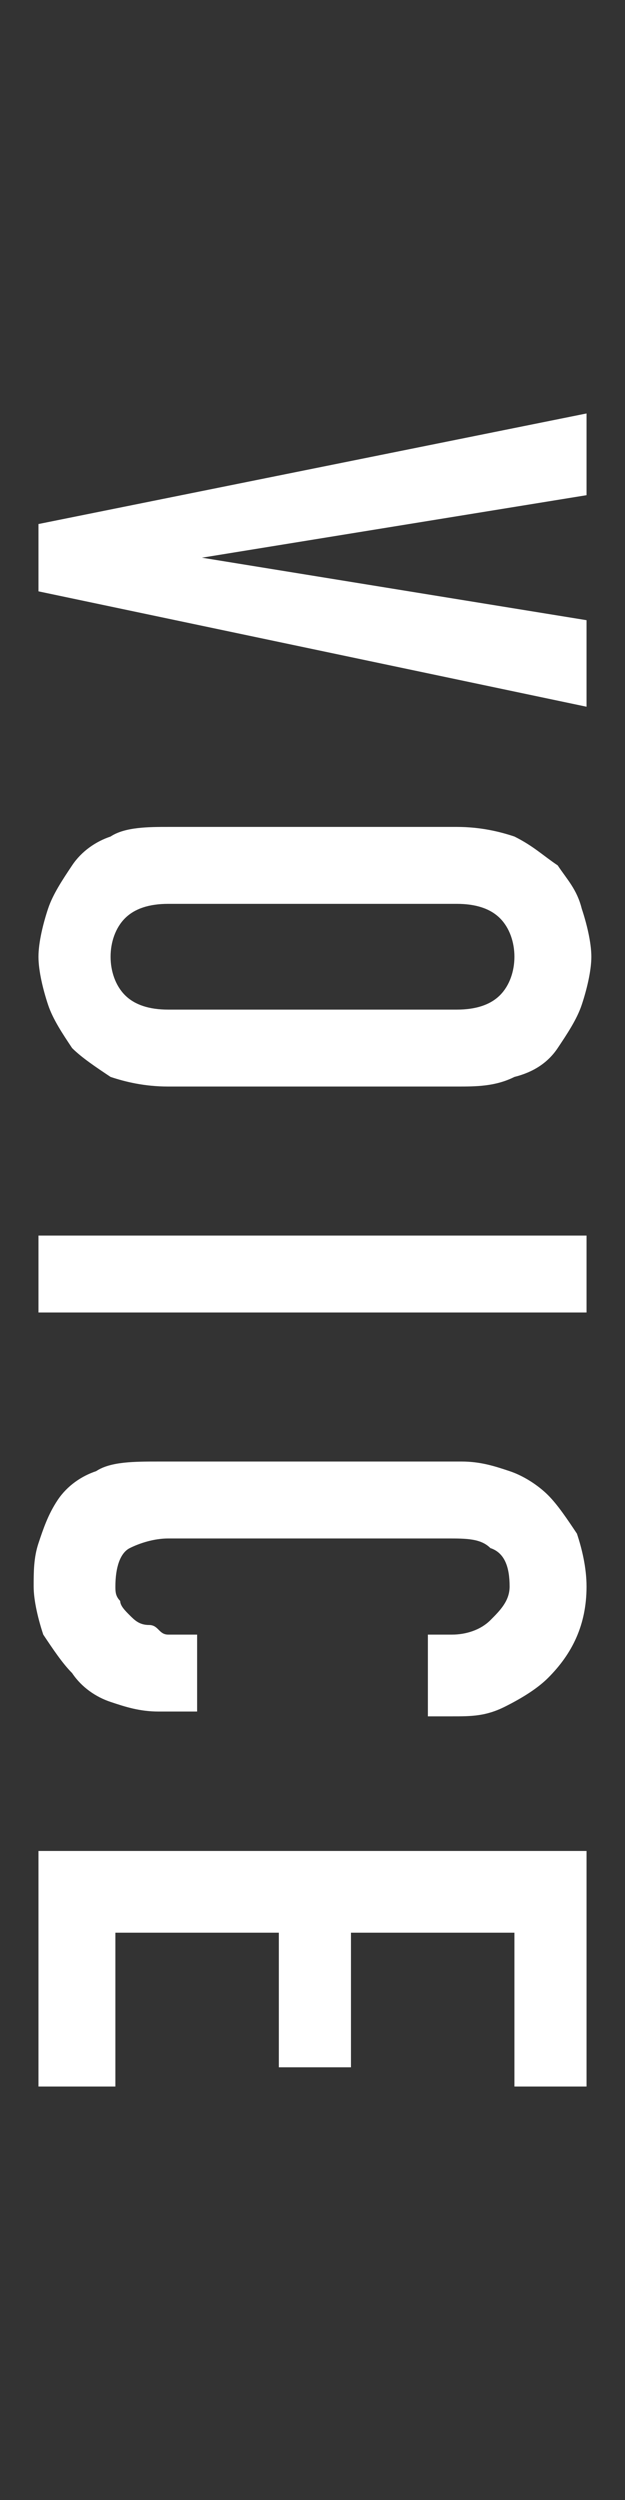
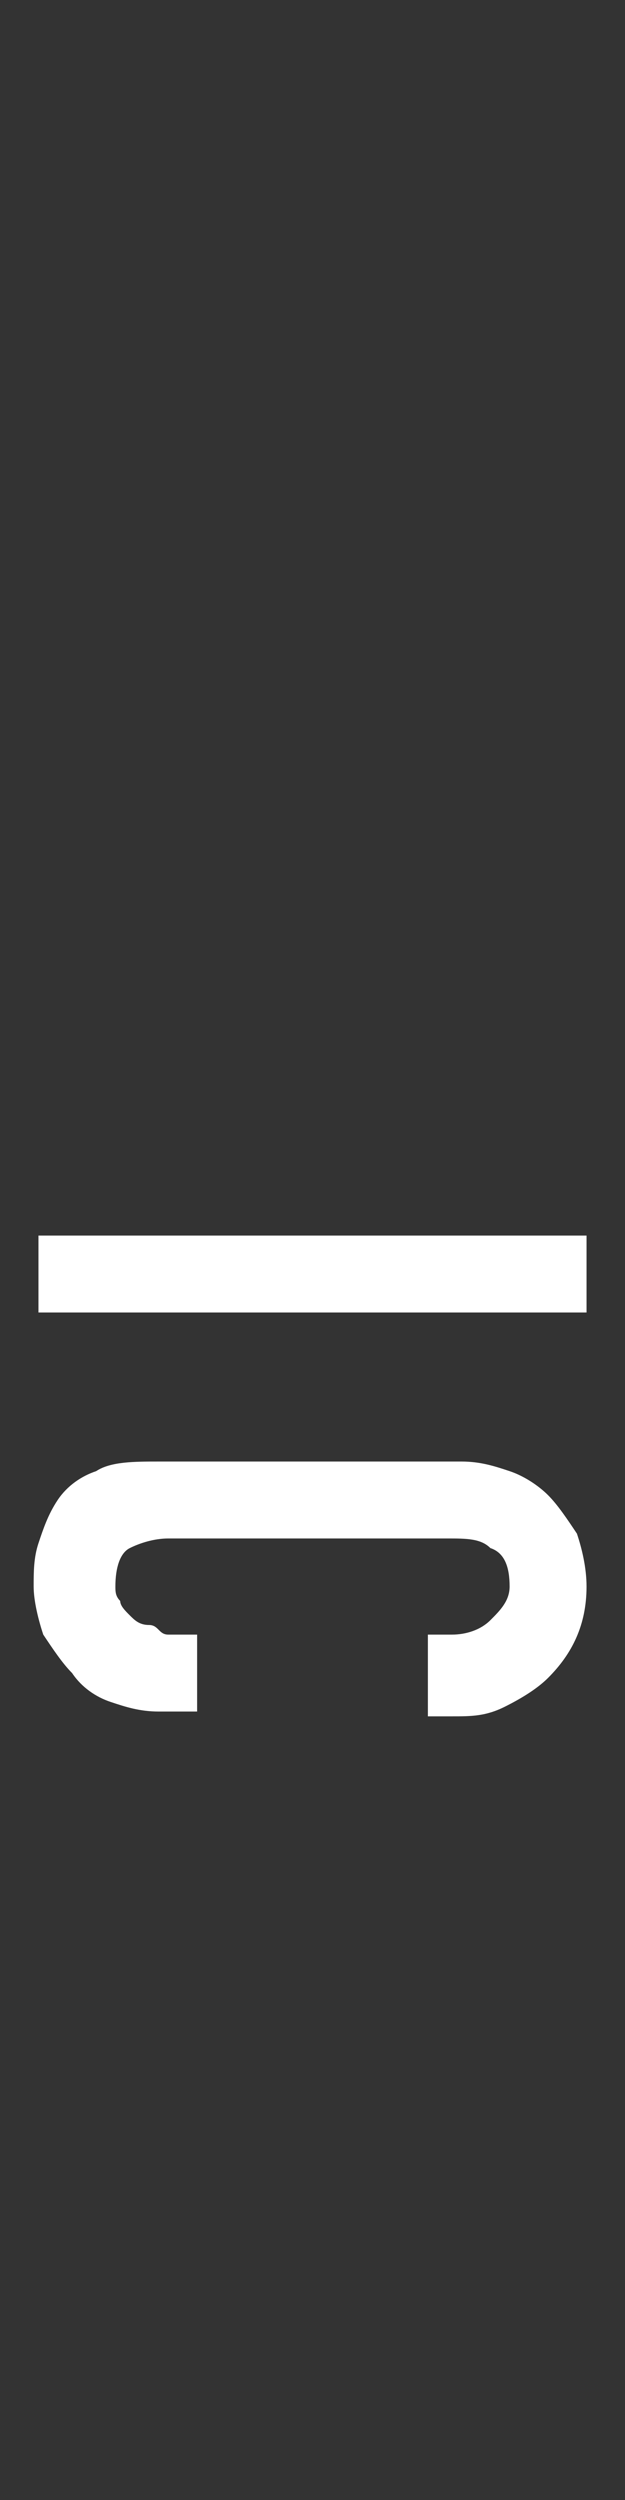
<svg xmlns="http://www.w3.org/2000/svg" version="1.1" id="レイヤー_1" x="0px" y="0px" width="13px" height="52px" viewBox="0 0 13 52" style="enable-background:new 0 0 13 52;" xml:space="preserve">
  <rect x="0" y="0" width="13" height="52" fill="#333333" stroke="none" />
  <style type="text/css">
	.st0{fill:#FFFFFF;}
</style>
  <g>
    <g>
-       <path class="st0" d="M12.2,14.7L0.8,12.3v-1.4l11.4-2.3v1.7l-8,1.3v0l8,1.3V14.7z" />
-       <path class="st0" d="M9.5,17.2c0.5,0,0.9,0.1,1.2,0.2c0.4,0.2,0.6,0.4,0.9,0.6c0.2,0.3,0.4,0.5,0.5,0.9c0.1,0.3,0.2,0.7,0.2,1    c0,0.3-0.1,0.7-0.2,1c-0.1,0.3-0.3,0.6-0.5,0.9c-0.2,0.3-0.5,0.5-0.9,0.6c-0.4,0.2-0.8,0.2-1.2,0.2h-6c-0.5,0-0.9-0.1-1.2-0.2    c-0.3-0.2-0.6-0.4-0.8-0.6c-0.2-0.3-0.4-0.6-0.5-0.9c-0.1-0.3-0.2-0.7-0.2-1c0-0.3,0.1-0.7,0.2-1s0.3-0.6,0.5-0.9    c0.2-0.3,0.5-0.5,0.8-0.6c0.3-0.2,0.8-0.2,1.2-0.2H9.5z M3.5,18.8c-0.4,0-0.7,0.1-0.9,0.3s-0.3,0.5-0.3,0.8c0,0.3,0.1,0.6,0.3,0.8    C2.8,20.9,3.1,21,3.5,21h6c0.4,0,0.7-0.1,0.9-0.3c0.2-0.2,0.3-0.5,0.3-0.8c0-0.3-0.1-0.6-0.3-0.8s-0.5-0.3-0.9-0.3H3.5z" />
      <path class="st0" d="M0.8,25.7h11.4v1.6H0.8V25.7z" />
      <path class="st0" d="M4.1,35.6H3.3c-0.4,0-0.7-0.1-1-0.2s-0.6-0.3-0.8-0.6c-0.2-0.2-0.4-0.5-0.6-0.8c-0.1-0.3-0.2-0.7-0.2-1    c0-0.3,0-0.6,0.1-0.9s0.2-0.6,0.4-0.9c0.2-0.3,0.5-0.5,0.8-0.6c0.3-0.2,0.8-0.2,1.3-0.2h6.3c0.4,0,0.7,0.1,1,0.2    c0.3,0.1,0.6,0.3,0.8,0.5c0.2,0.2,0.4,0.5,0.6,0.8c0.1,0.3,0.2,0.7,0.2,1.1c0,0.8-0.3,1.4-0.8,1.9c-0.2,0.2-0.5,0.4-0.9,0.6    s-0.7,0.2-1.1,0.2H8.9V34h0.5c0.3,0,0.6-0.1,0.8-0.3c0.2-0.2,0.4-0.4,0.4-0.7c0-0.4-0.1-0.7-0.4-0.8C10,32,9.7,32,9.3,32H3.5    c-0.3,0-0.6,0.1-0.8,0.2c-0.2,0.1-0.3,0.4-0.3,0.8c0,0.1,0,0.2,0.1,0.3c0,0.1,0.1,0.2,0.2,0.3c0.1,0.1,0.2,0.2,0.4,0.2    S3.3,34,3.5,34h0.6V35.6z" />
-       <path class="st0" d="M0.8,38.5h11.4v4.9h-1.5v-3.2H7.3V43H5.8v-2.8H2.4v3.2H0.8V38.5z" />
    </g>
  </g>
</svg>